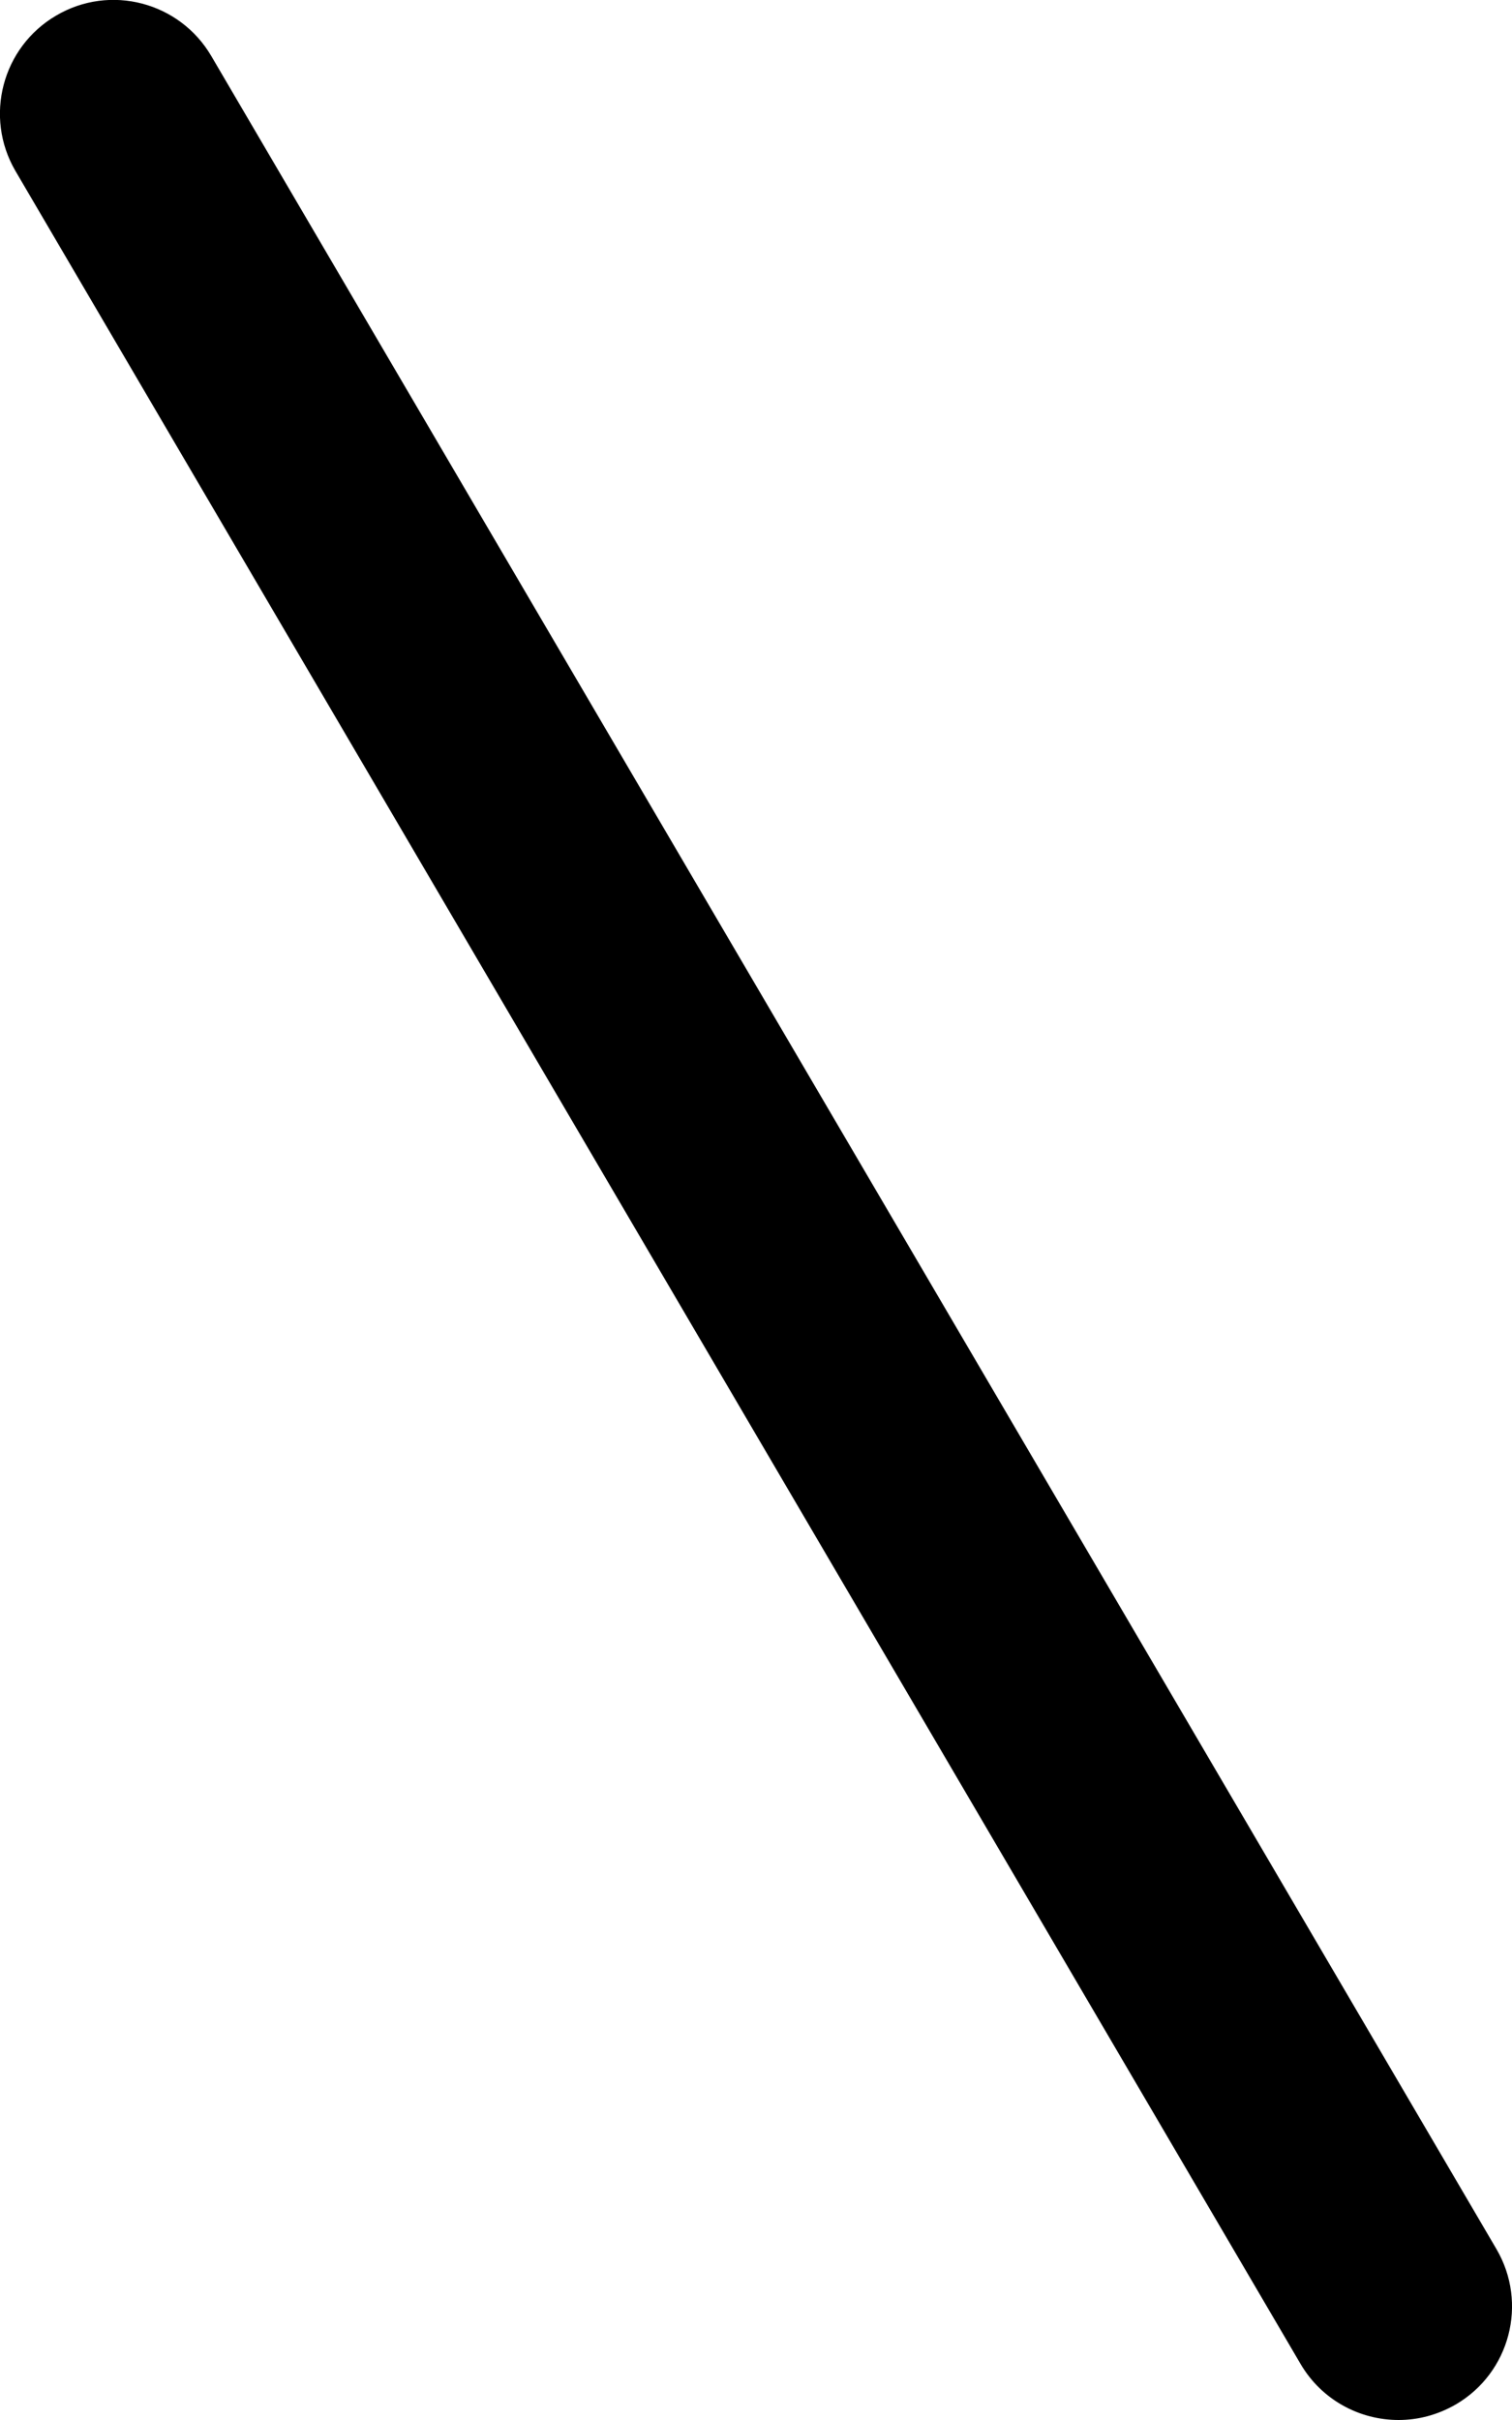
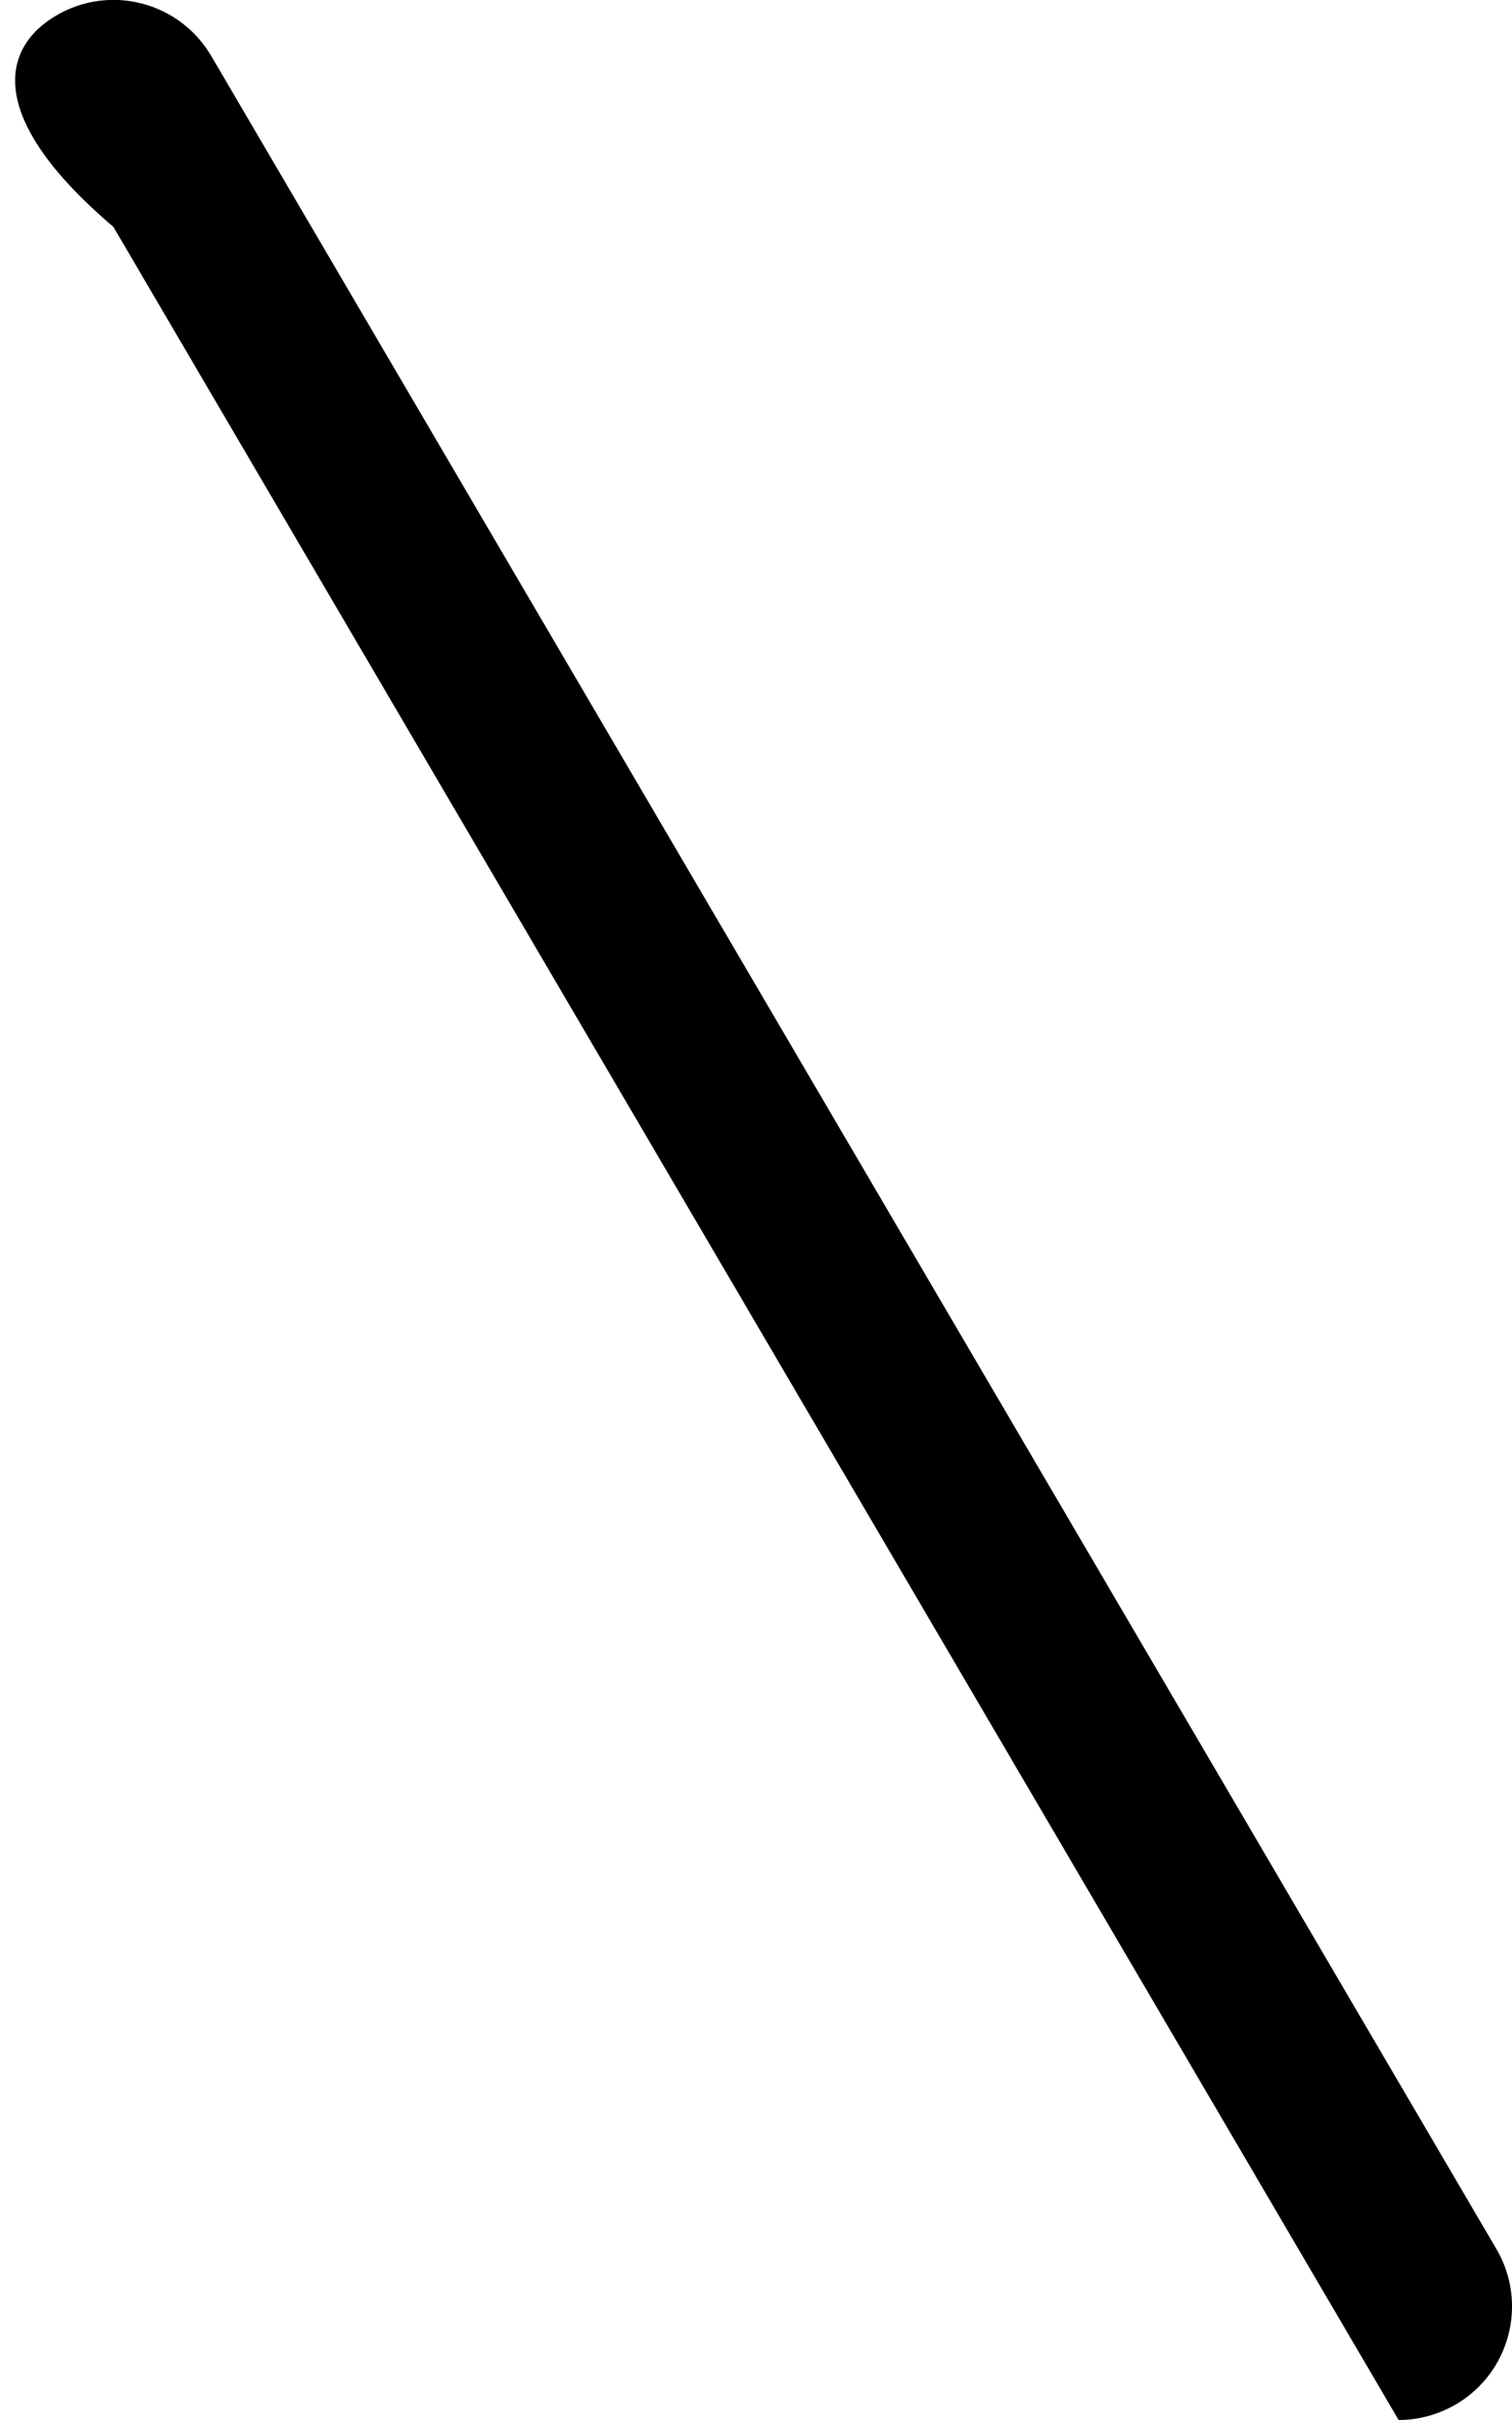
<svg xmlns="http://www.w3.org/2000/svg" viewBox="0 0 320 512">
-   <path d="M296 512c-8.25 0-16.28-4.234-20.75-11.86l-272-464C-3.406 24.7 .438 10 11.88 3.297c11.41-6.734 26.12-2.891 32.84 8.562l272 464c6.688 11.44 2.844 26.14-8.594 32.84C304.3 510.9 300.2 512 296 512z" />
+   <path d="M296 512l-272-464C-3.406 24.7 .438 10 11.88 3.297c11.41-6.734 26.12-2.891 32.84 8.562l272 464c6.688 11.44 2.844 26.14-8.594 32.84C304.3 510.9 300.2 512 296 512z" />
</svg>